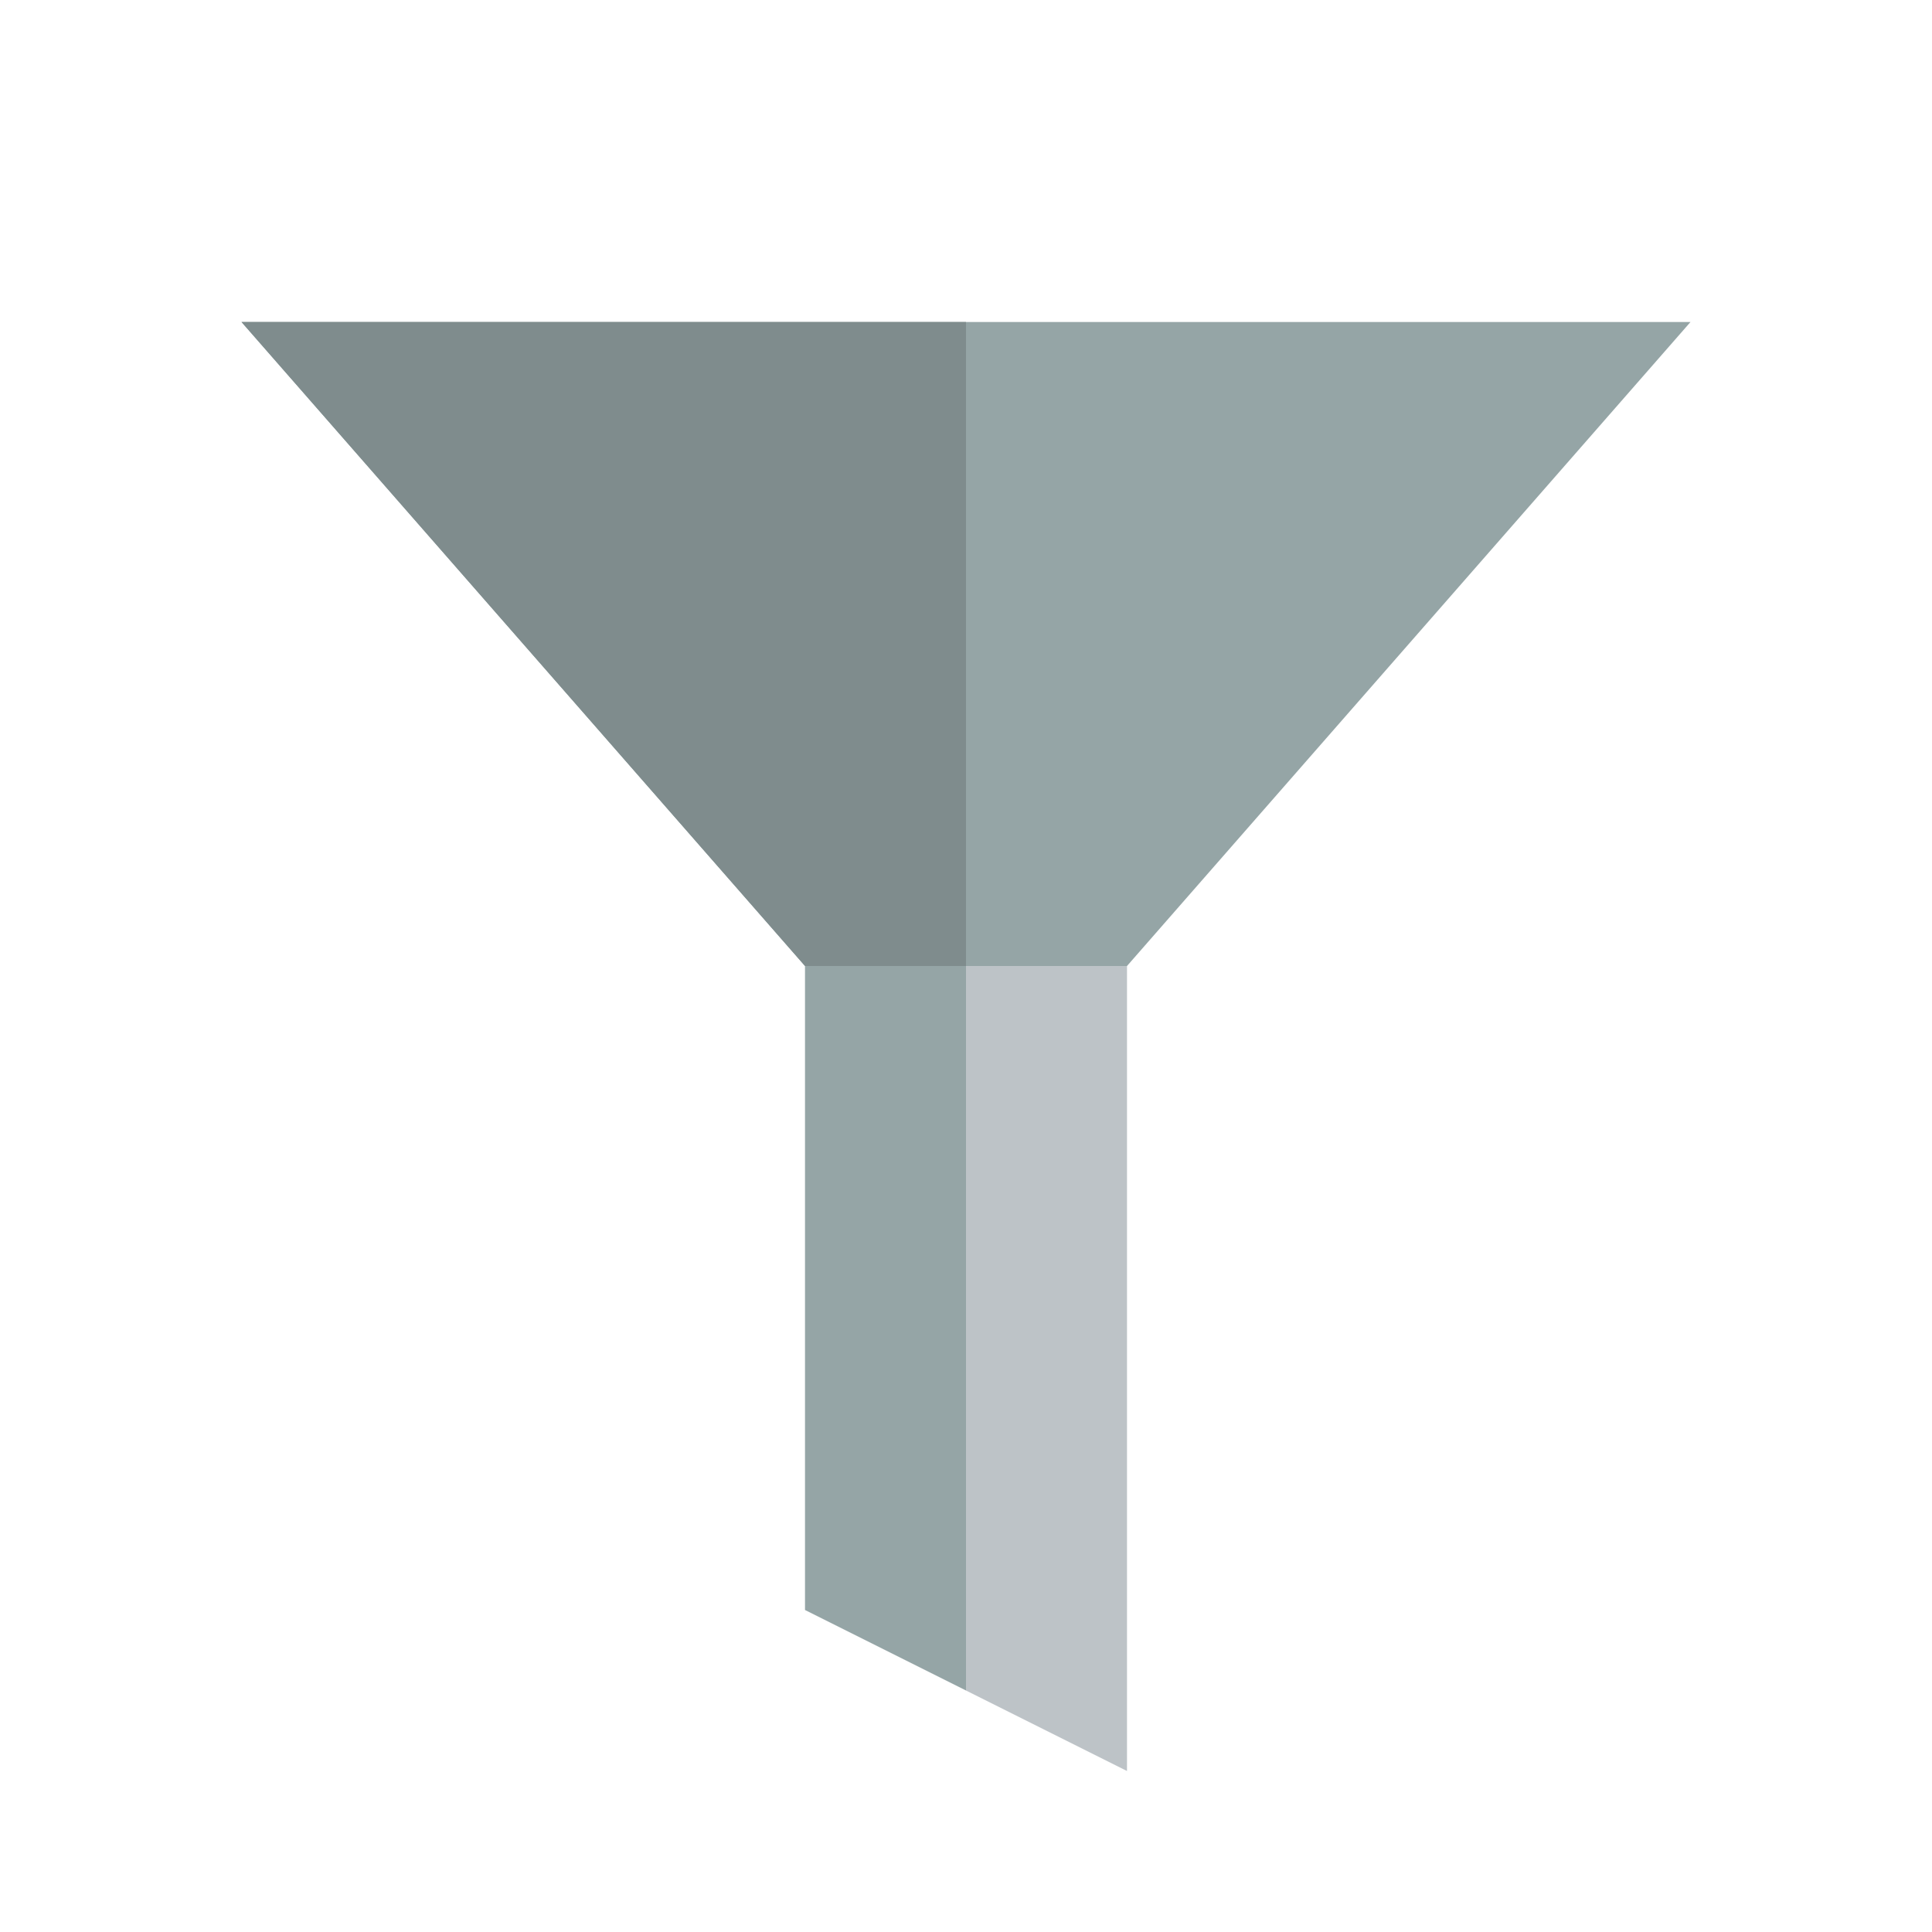
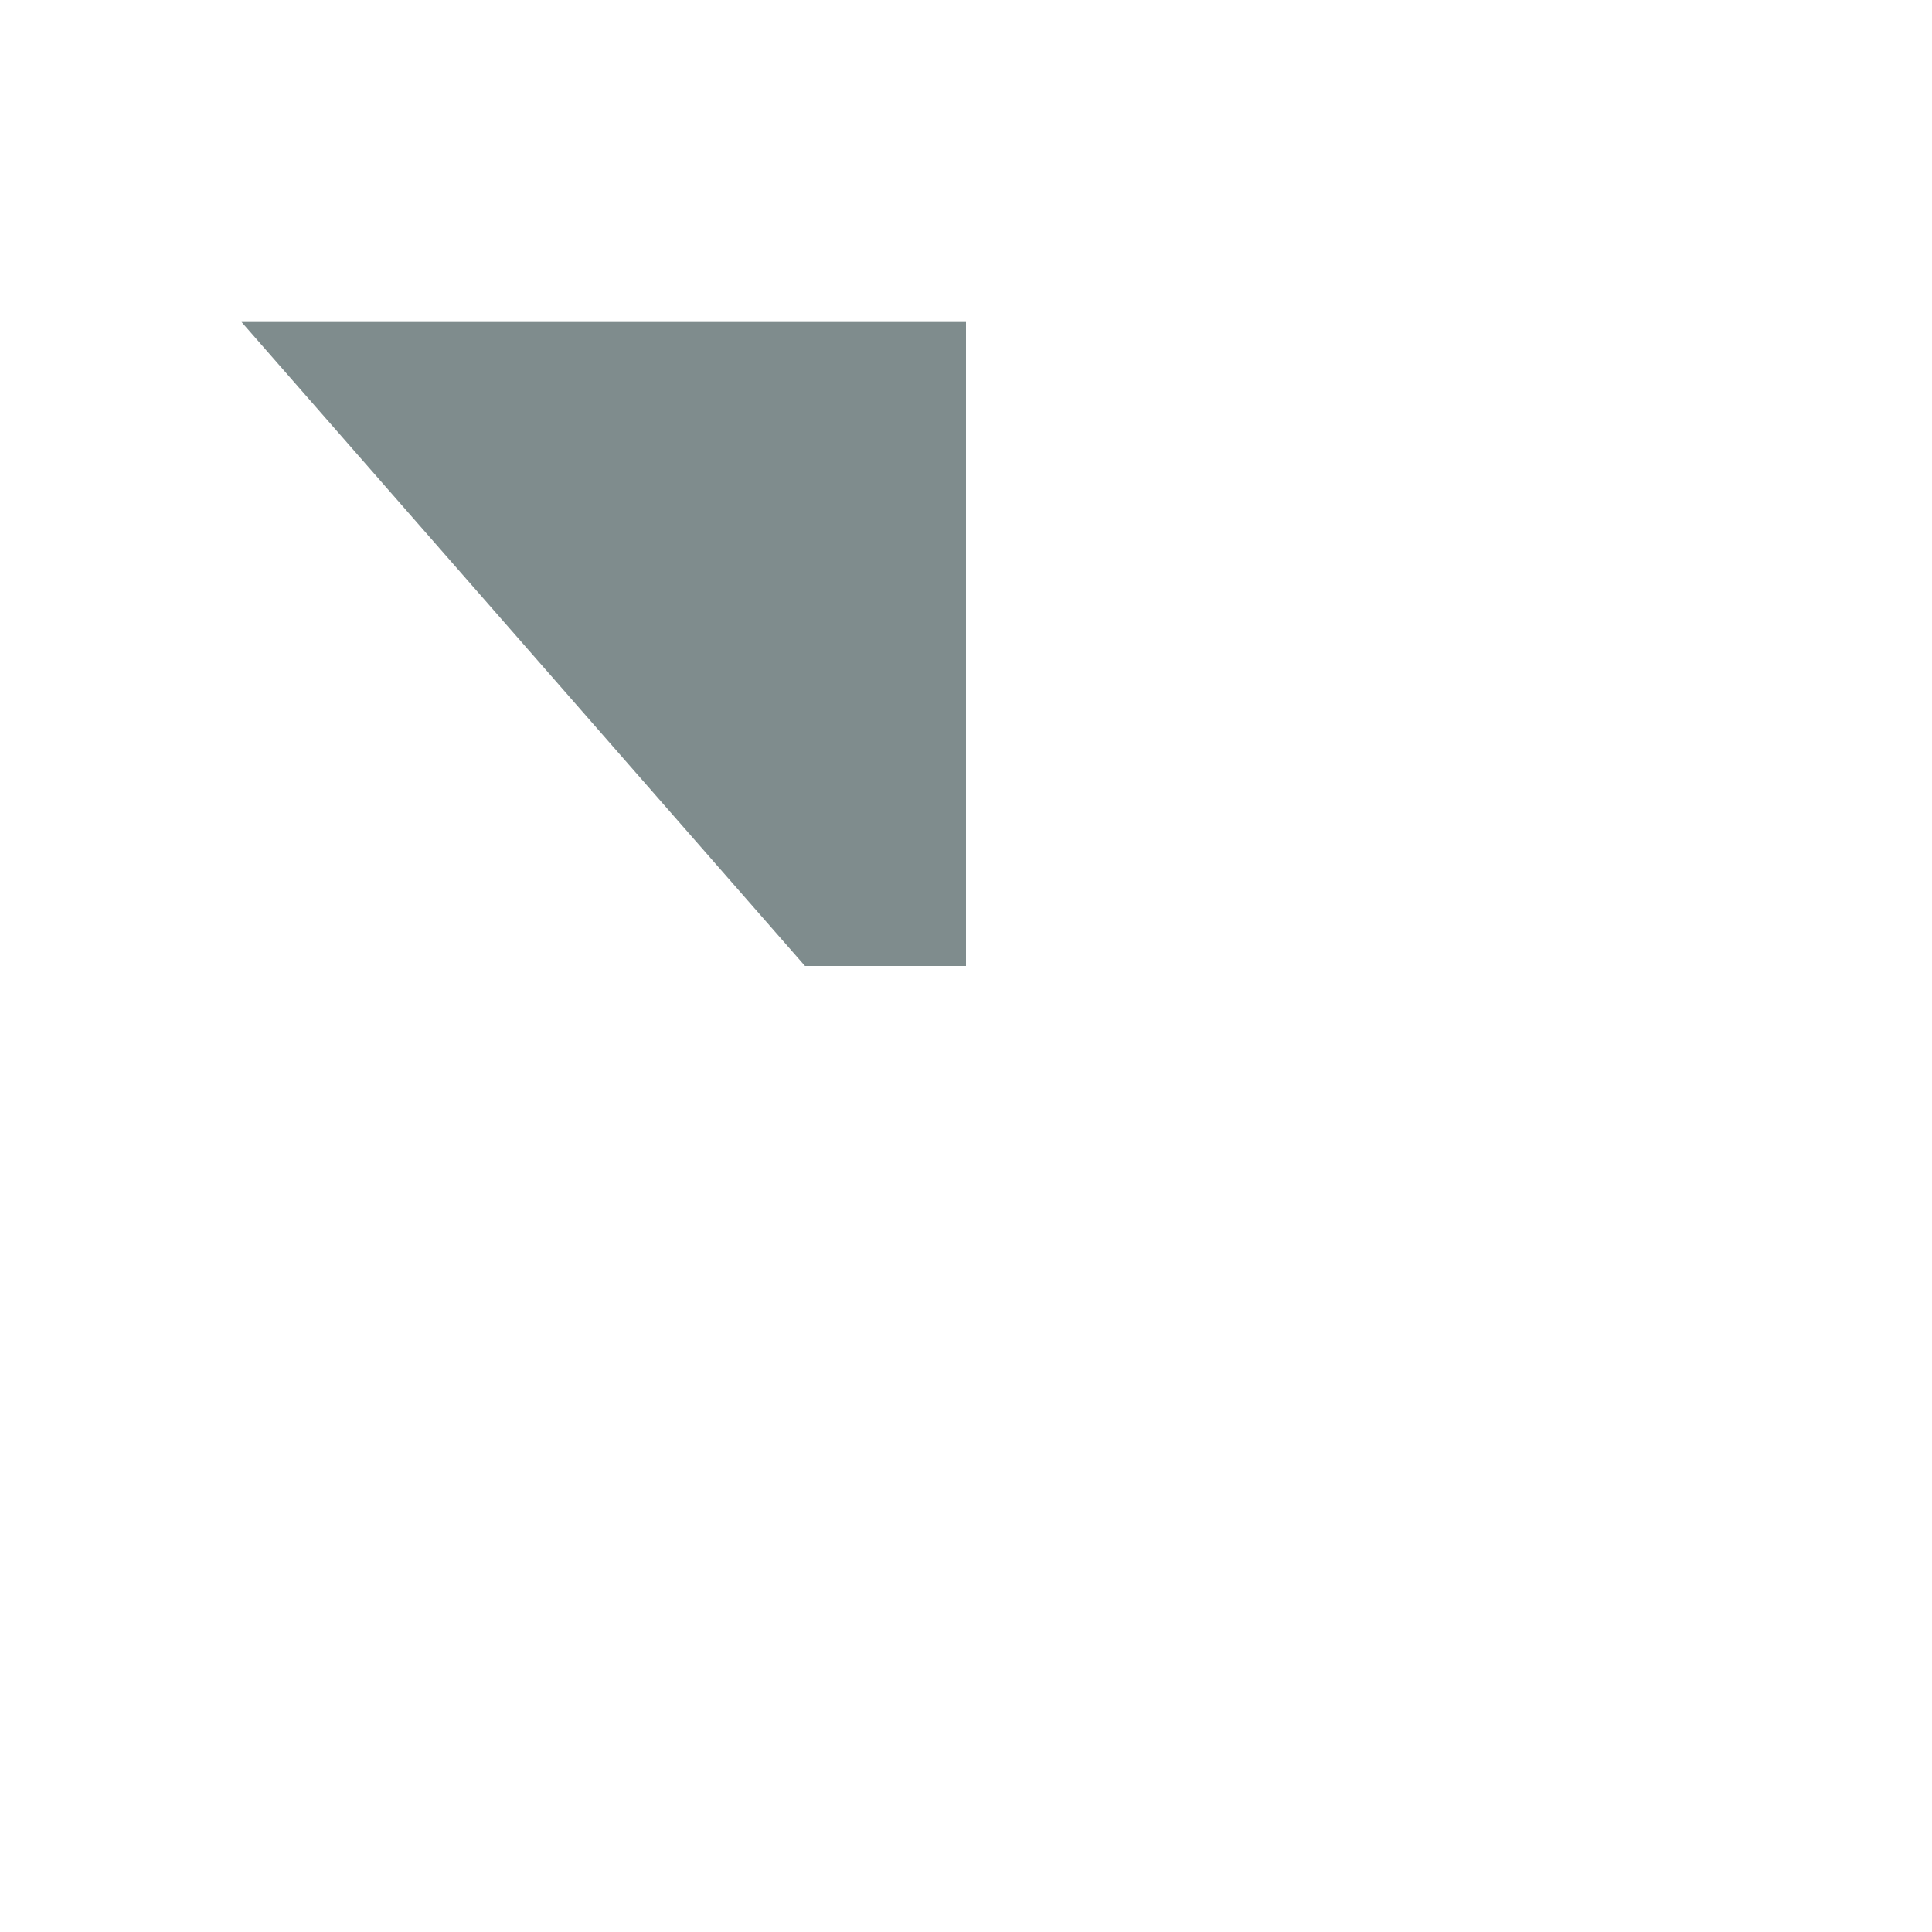
<svg xmlns="http://www.w3.org/2000/svg" width="800px" height="800px" viewBox="0 0 24 24" version="1.1">
  <g transform="translate(0 -1028.4)">
-     <path d="m3 1032.4 7 8v8l2 1v-9h2l7-8z" fill="#95a5a6" />
    <path fill="#7f8c8d" d="m3 1032.4 7 8h2v-8h-9z" />
-     <path d="m12 1049.4 2 1v-10h-2z" fill="#bdc3c7" />
  </g>
</svg>